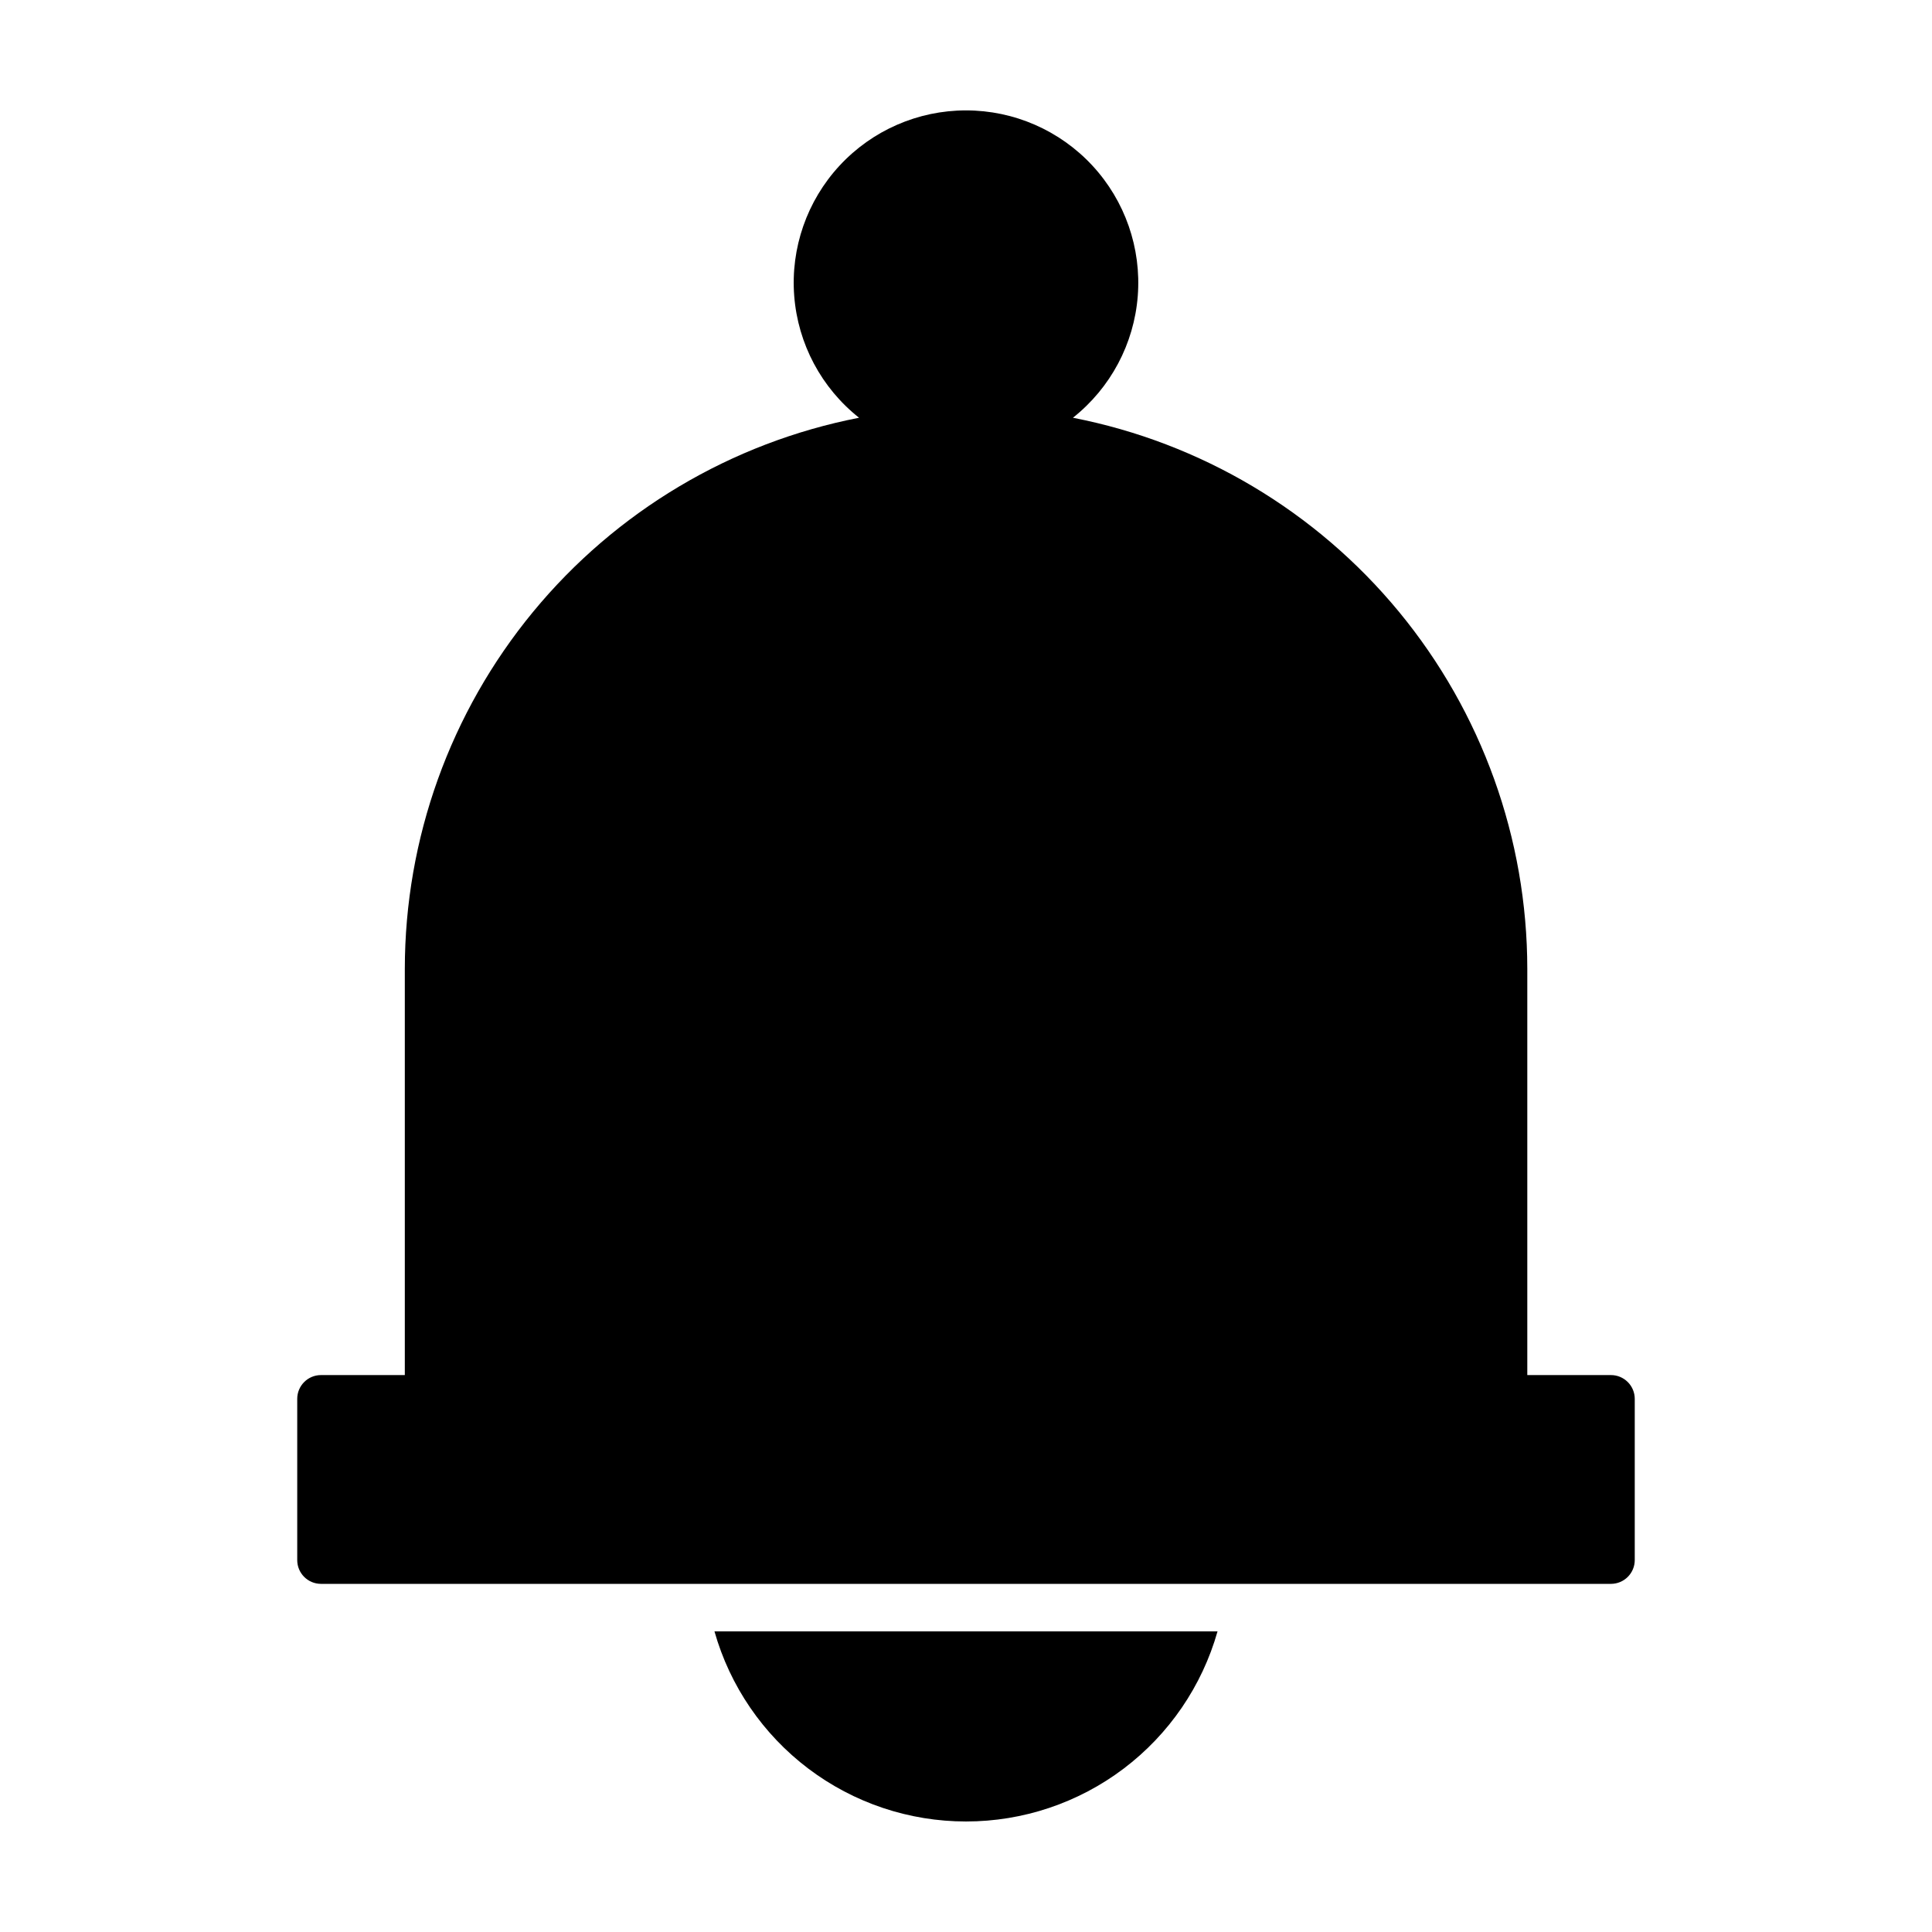
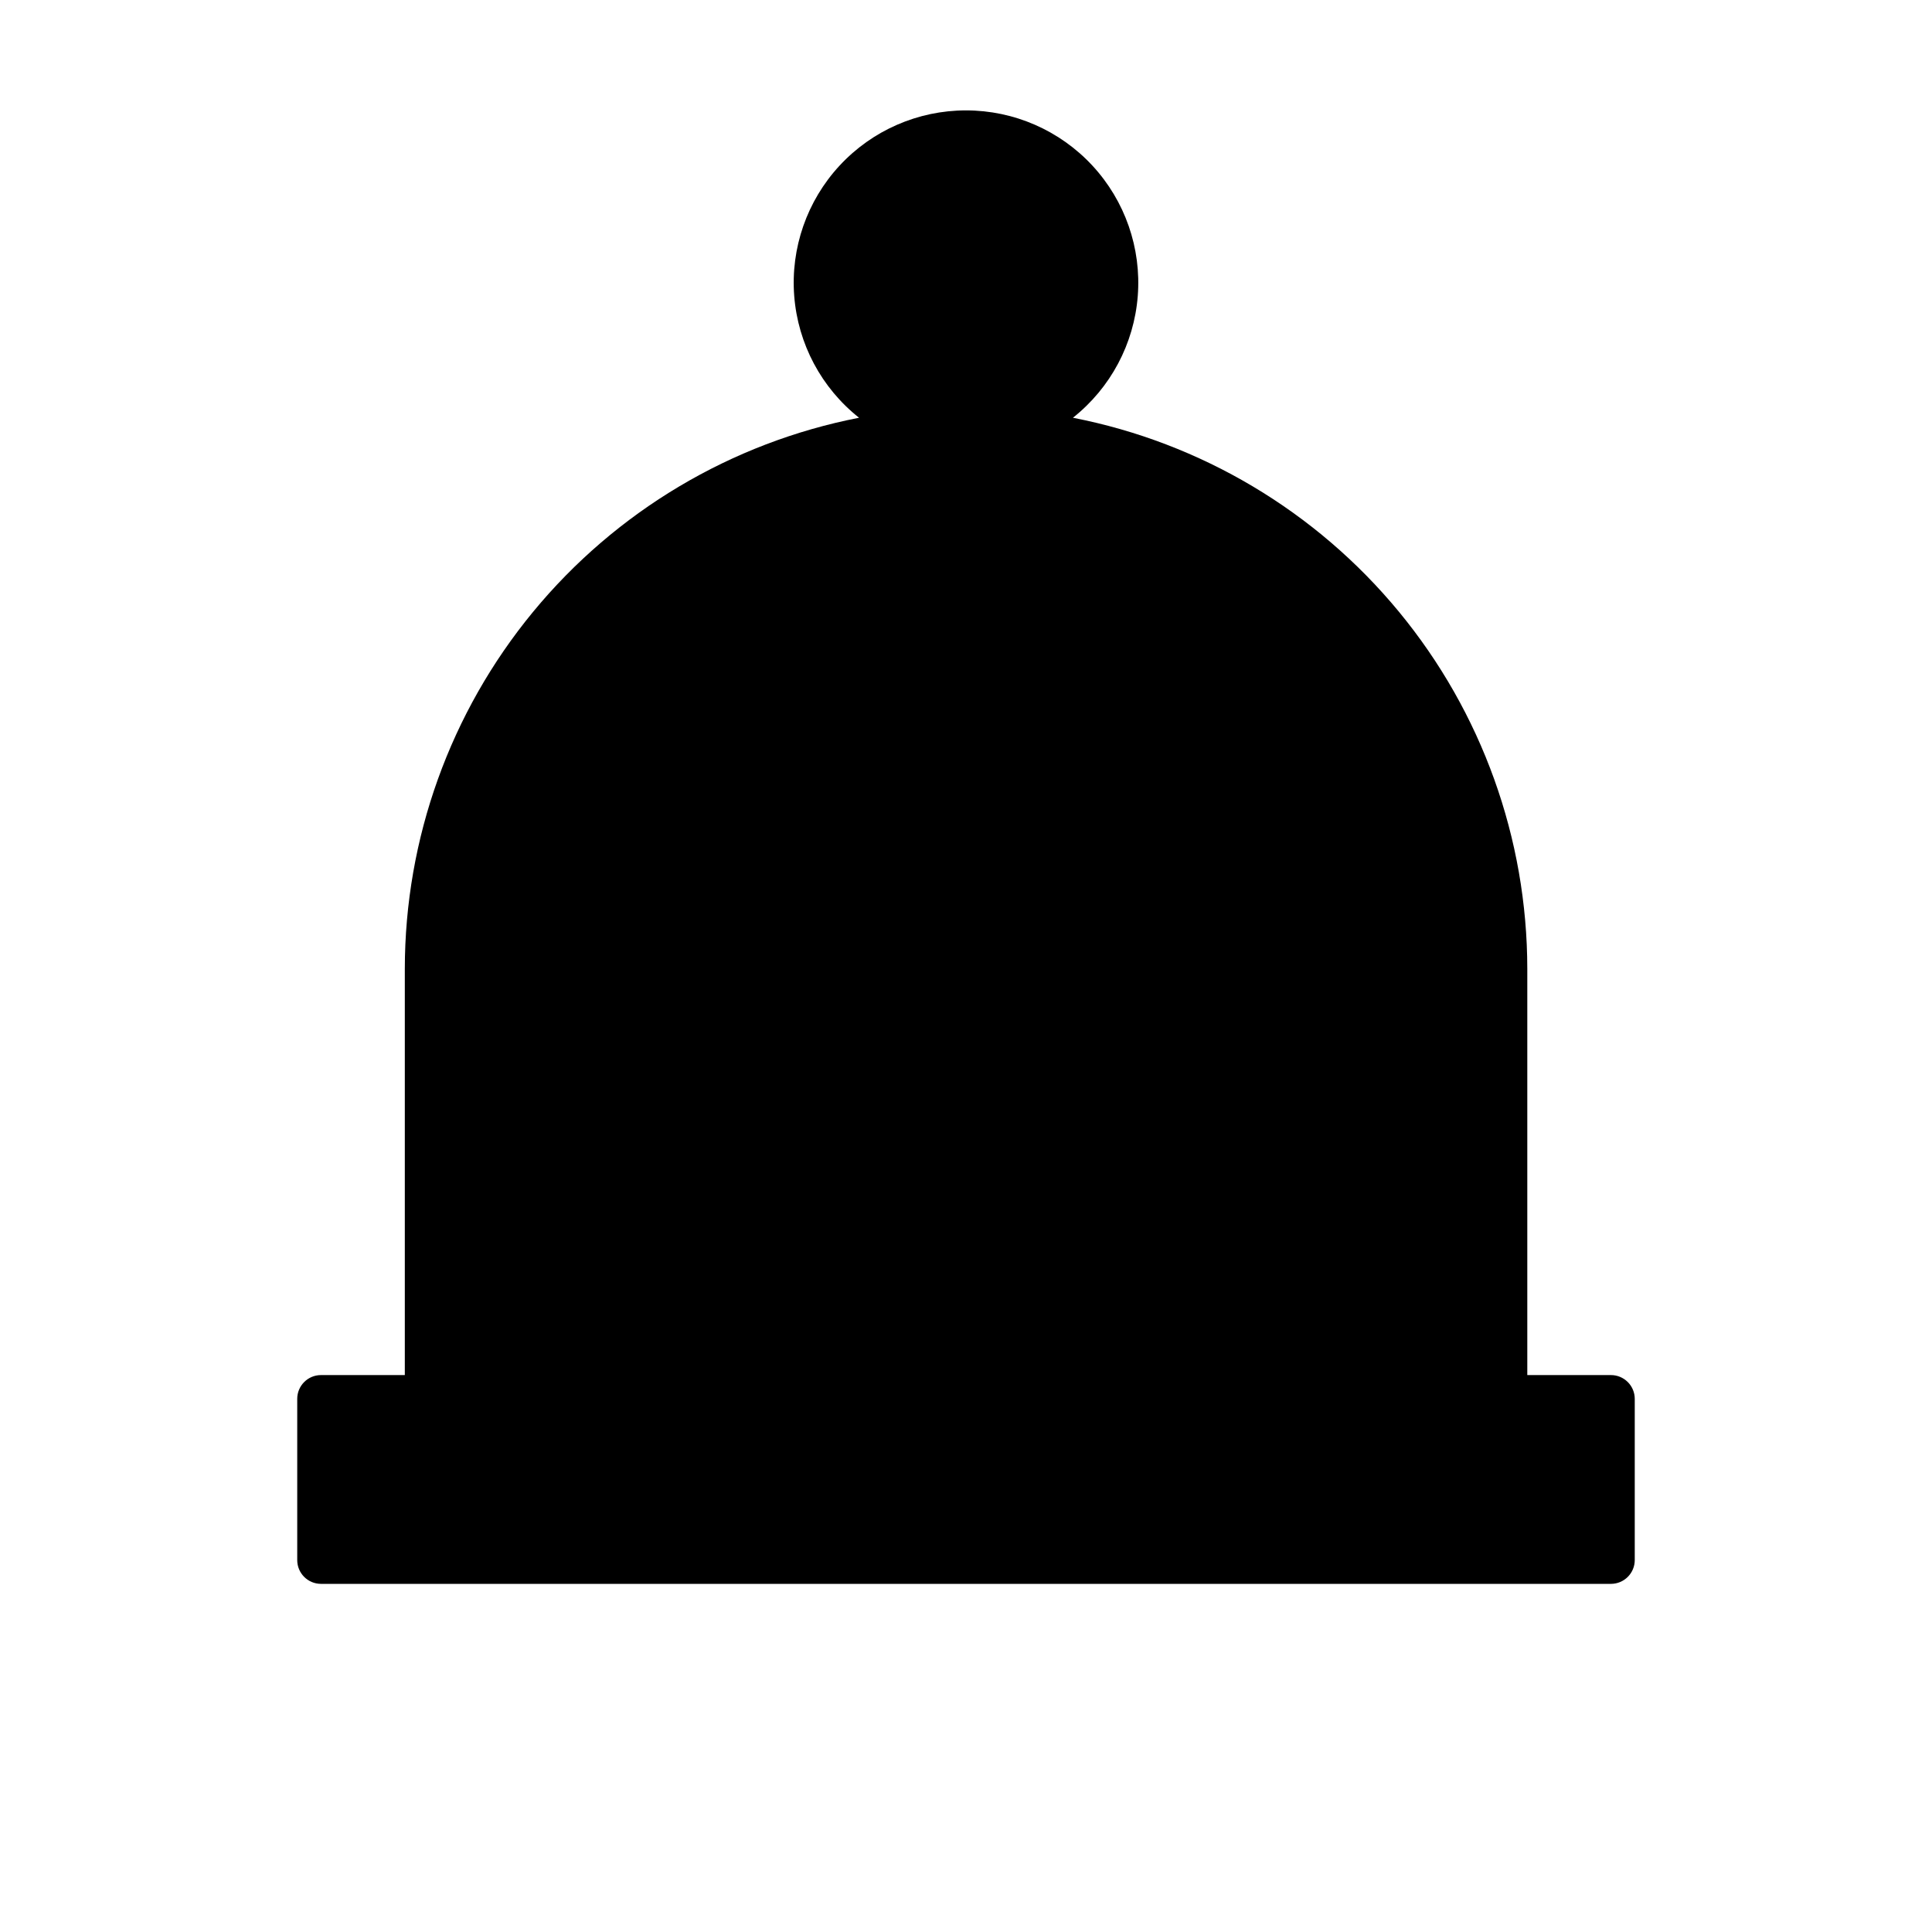
<svg xmlns="http://www.w3.org/2000/svg" fill="#000000" width="800px" height="800px" version="1.1" viewBox="144 144 512 512">
  <g fill-rule="evenodd">
    <path d="m570.93 508.41h-22.18v-107.66c-0.023-34.527-12.043-67.977-34.012-94.621-21.965-26.641-52.508-44.816-86.402-51.422 9.977-7.894 16.203-19.594 17.184-32.277s-3.375-25.199-12.016-34.535c-8.641-9.336-20.785-14.641-33.504-14.641-12.723 0-24.867 5.305-33.508 14.641-8.641 9.336-12.996 21.852-12.016 34.535 0.98 12.684 7.207 24.383 17.184 32.277-33.887 6.609-64.426 24.789-86.383 51.434-21.961 26.641-33.977 60.086-33.996 94.609v107.66h-22.215c-3.481 0-6.297 2.82-6.297 6.301v42.727c0 3.481 2.816 6.301 6.297 6.301h341.86c1.672 0 3.273-0.664 4.453-1.848 1.184-1.18 1.848-2.781 1.848-4.453v-42.727c0-1.672-0.664-3.273-1.848-4.453-1.18-1.184-2.781-1.848-4.453-1.848z" />
-     <path d="m400 626.71c15.078 0.004 29.75-4.914 41.781-14.008s20.766-21.863 24.879-36.371h-133.32c4.109 14.508 12.848 27.277 24.879 36.371s26.699 14.012 41.781 14.008z" />
  </g>
</svg>